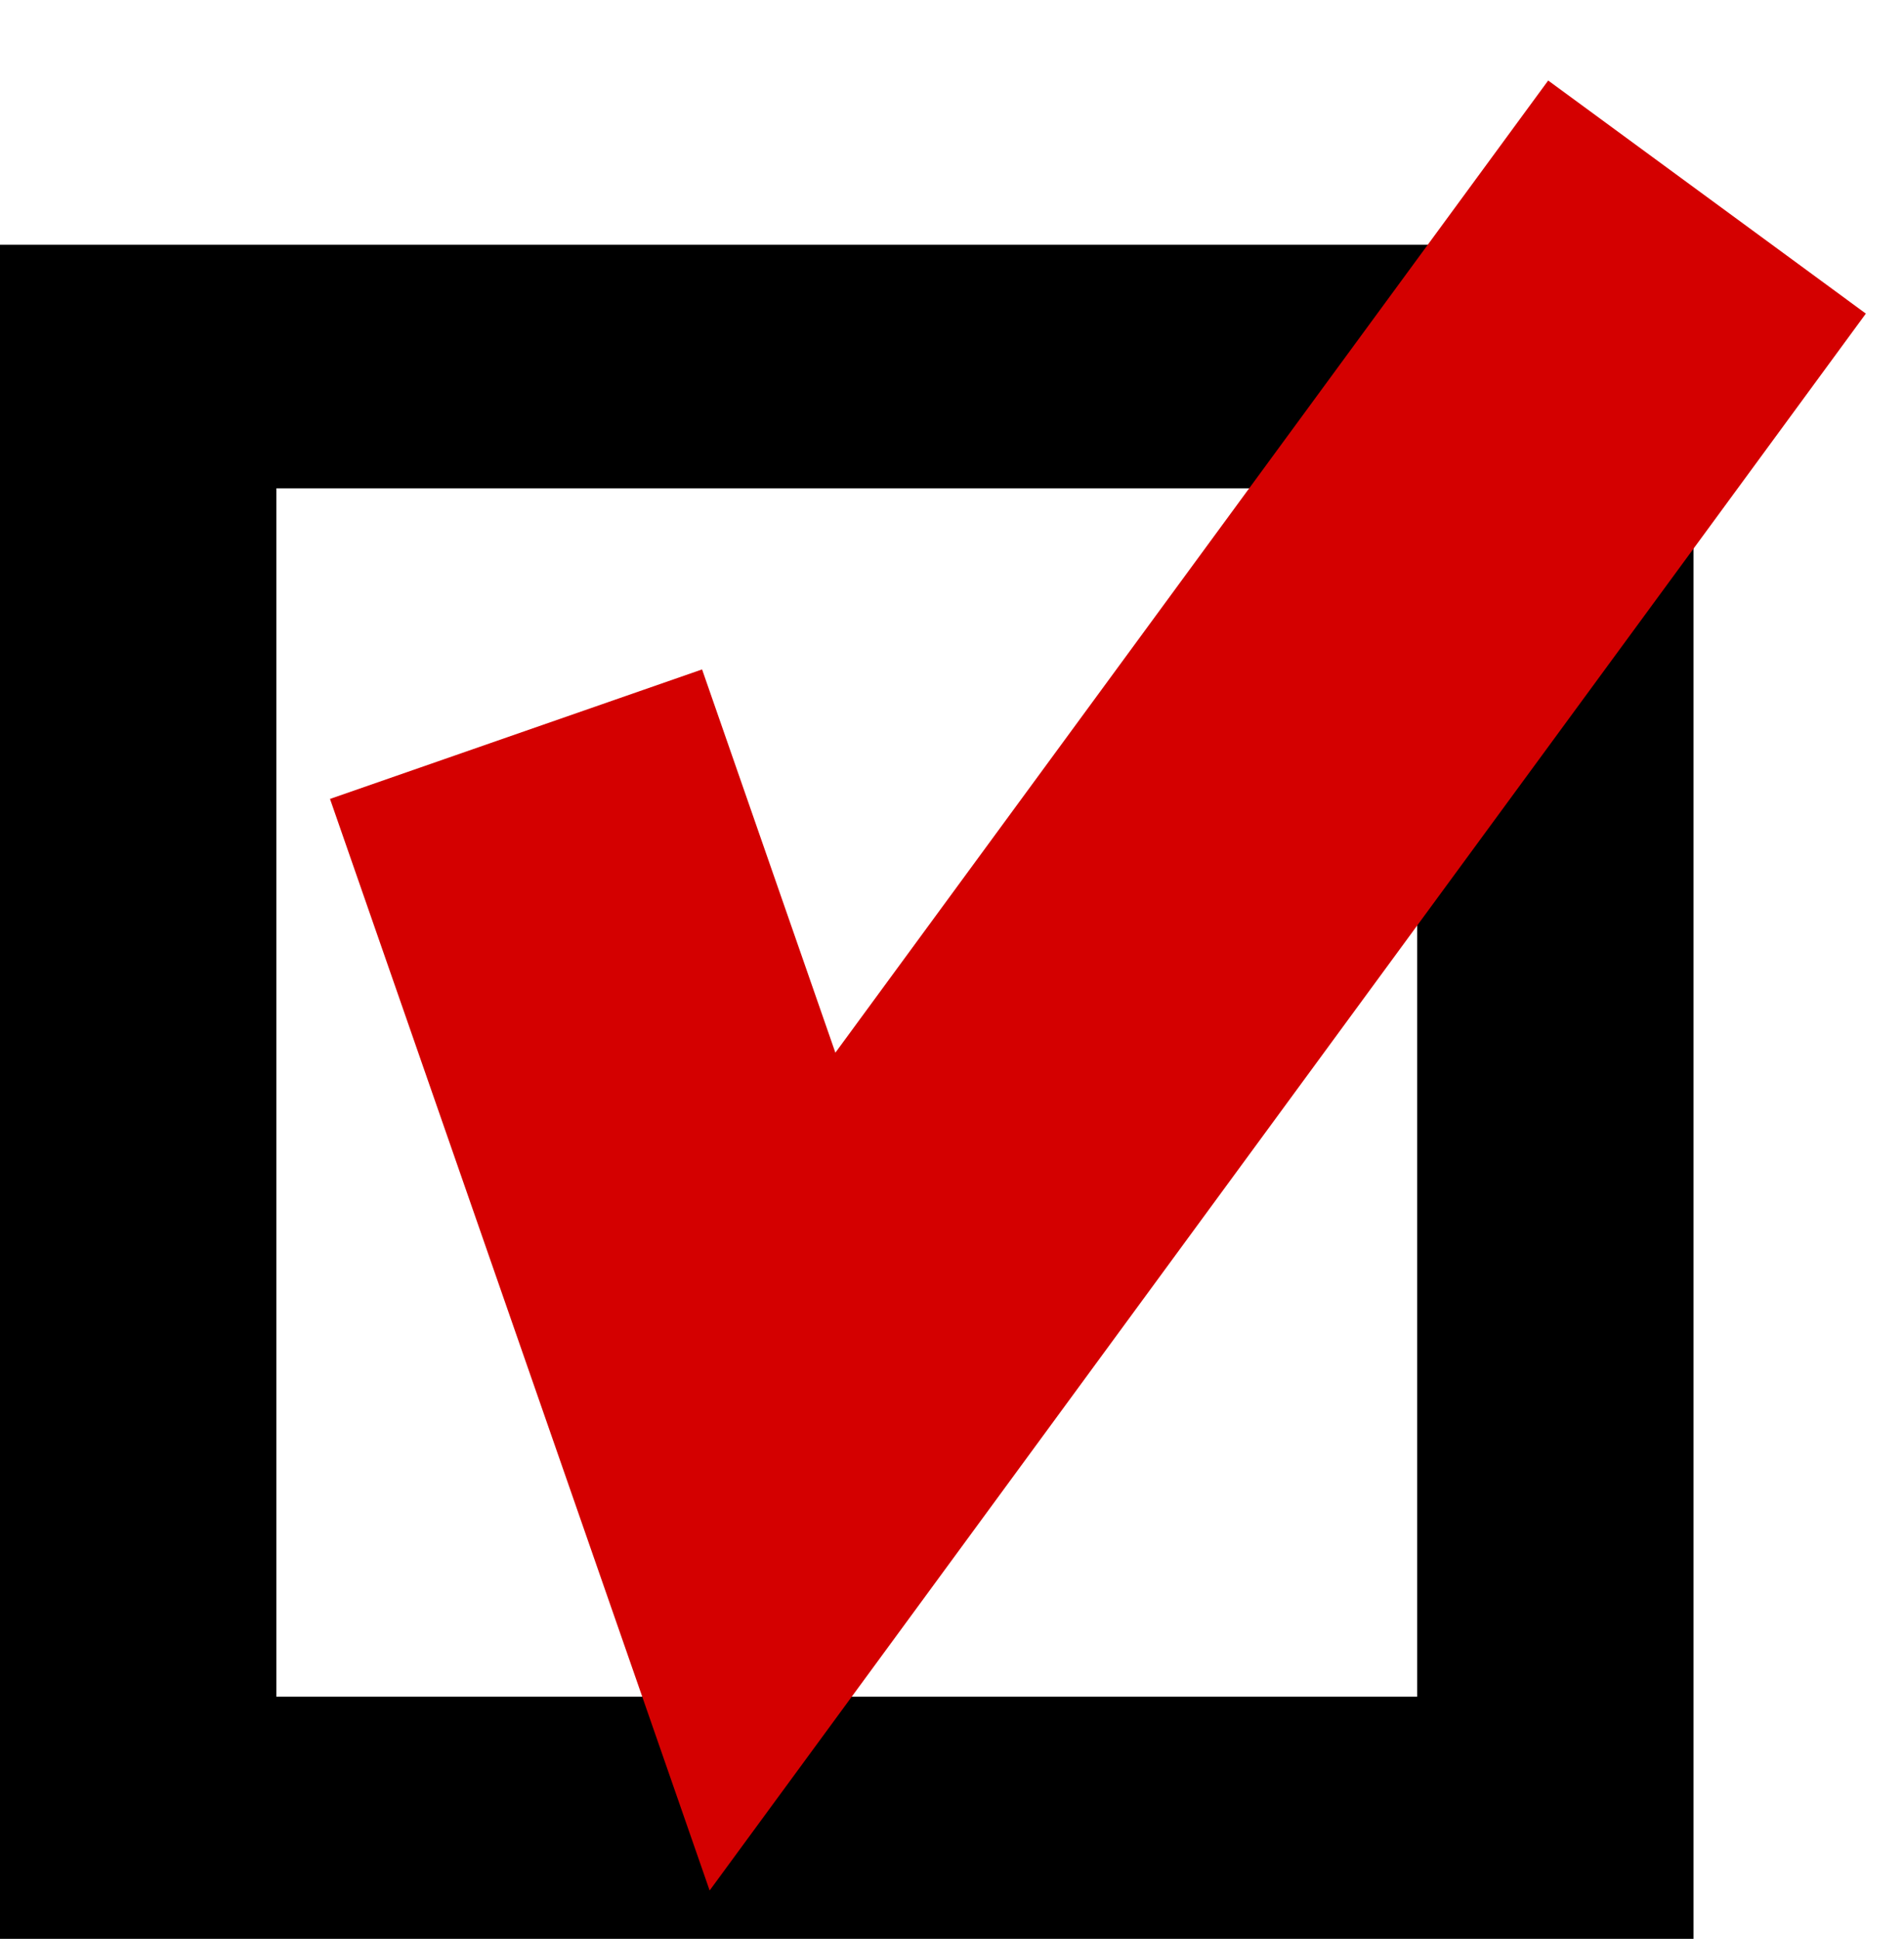
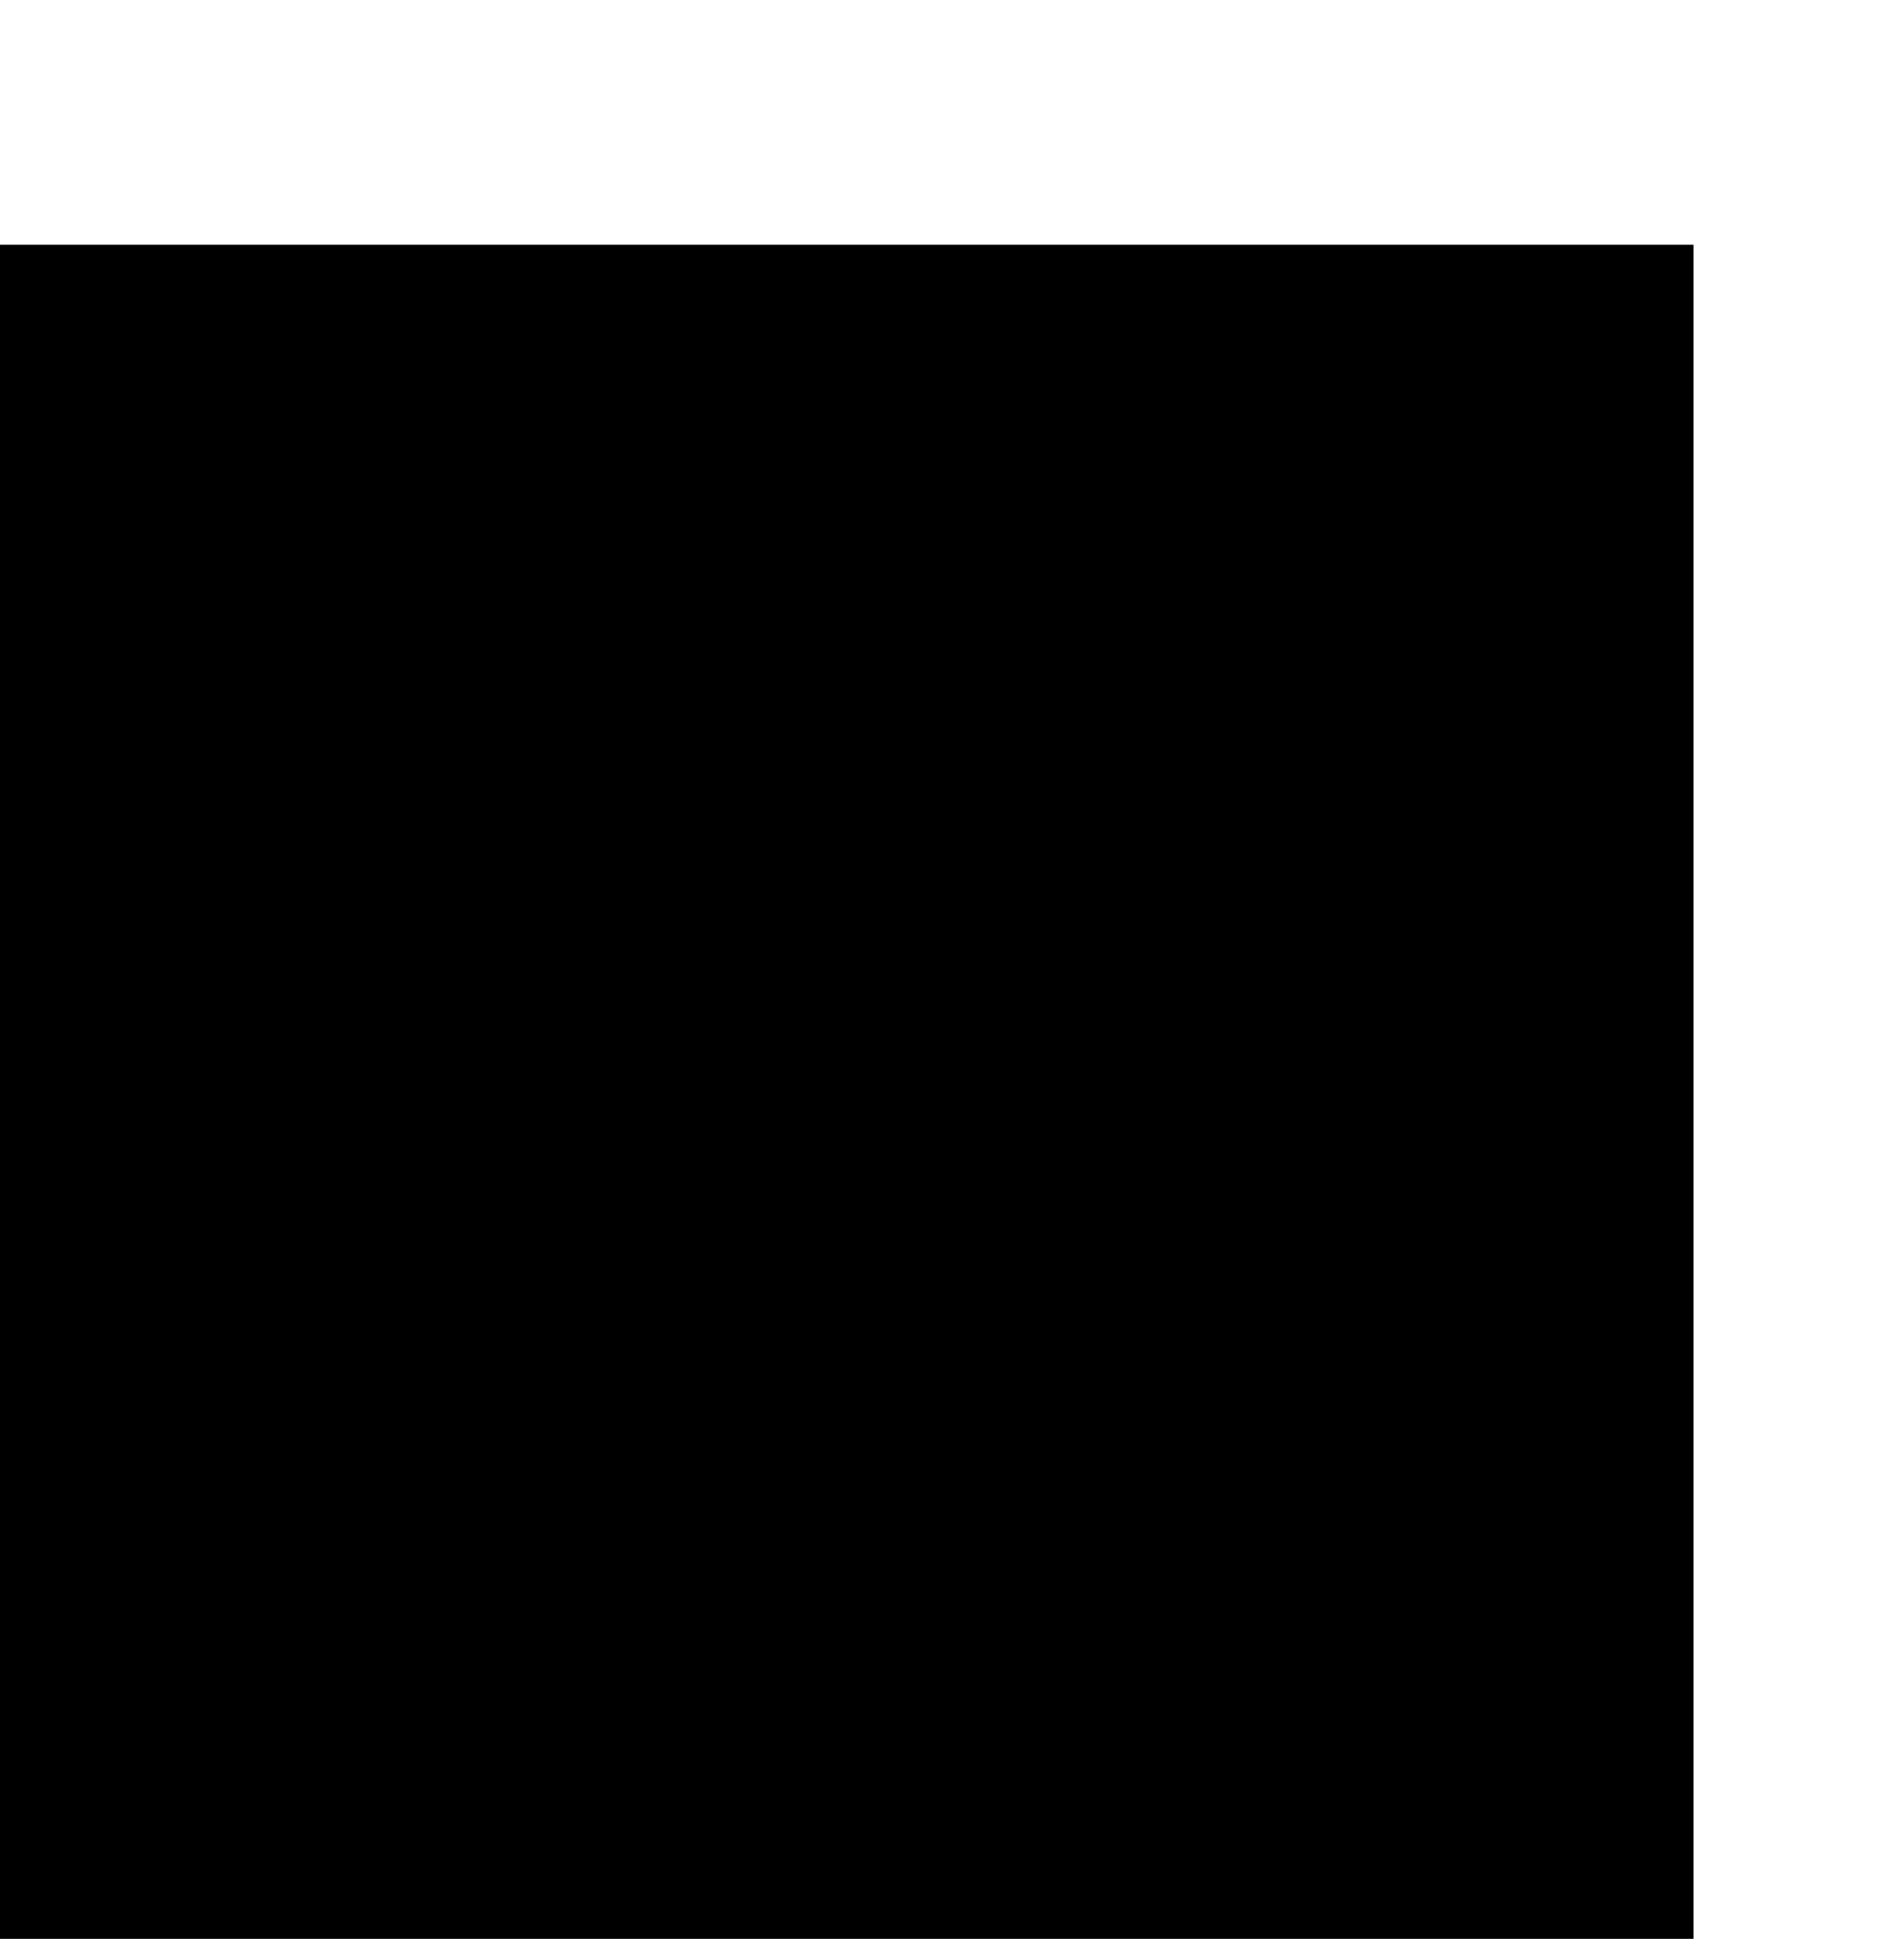
<svg xmlns="http://www.w3.org/2000/svg" viewBox="0 0 43.497 44.277" version="1.0">
-   <path d="M0 5.59v38.687h38.688V5.59H0zm6.313 5.562h26.062v27.594H6.313V11.152z" />
-   <path d="M11.789 16.766l5.859 16.84L38.997 4.5" stroke="#d40000" stroke-width="9" fill="none" />
+   <path d="M0 5.59v38.687h38.688V5.59H0zm6.313 5.562h26.062H6.313V11.152z" />
</svg>